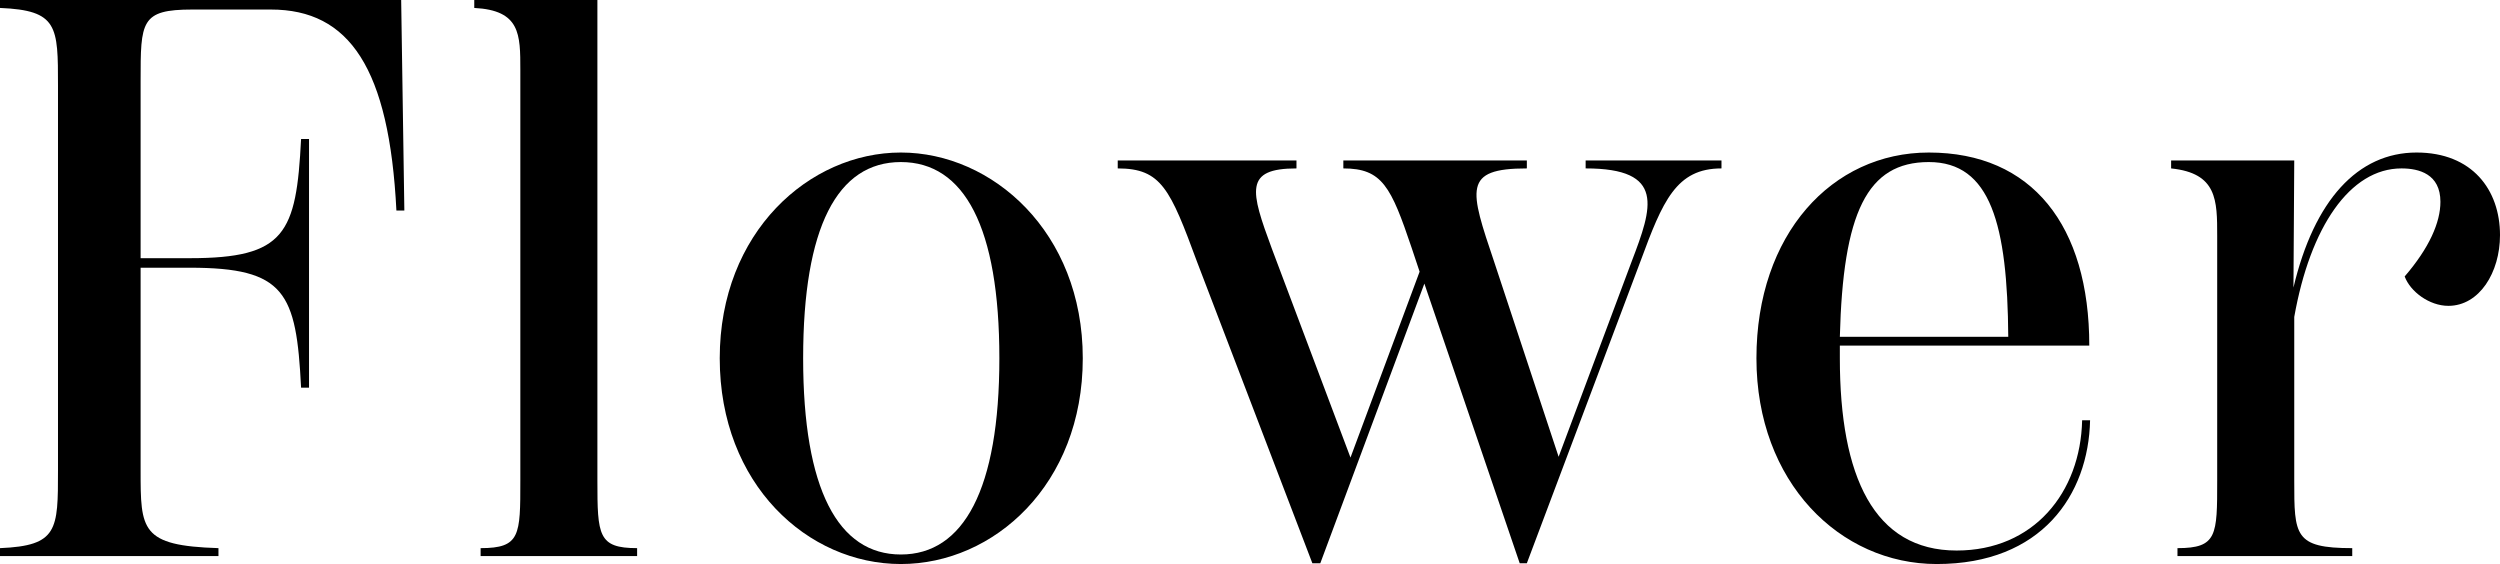
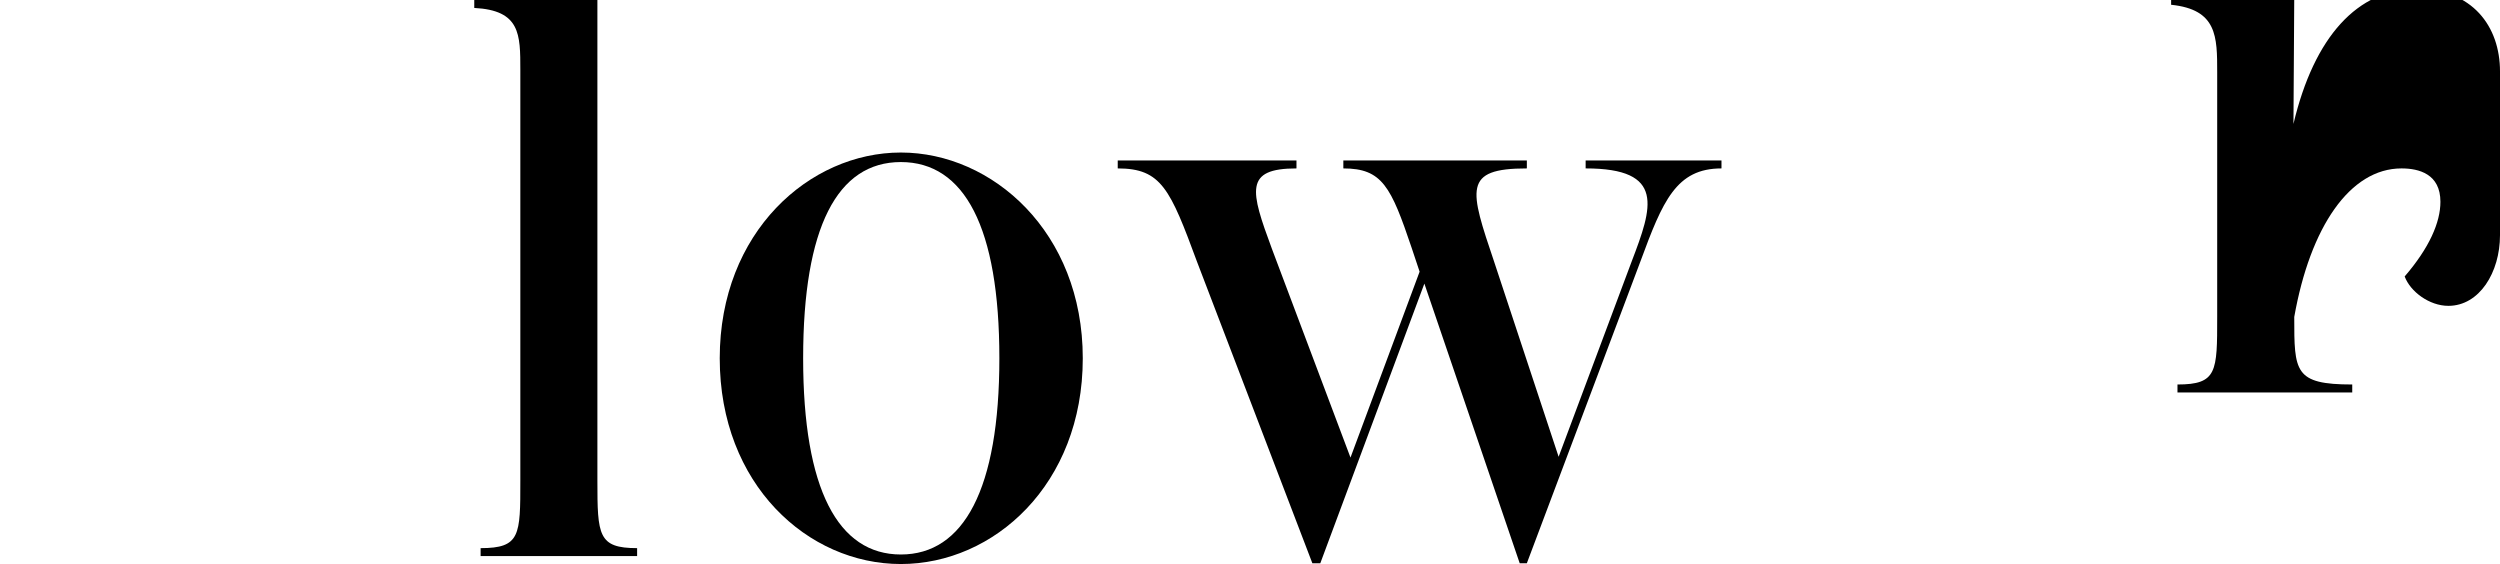
<svg xmlns="http://www.w3.org/2000/svg" id="_レイヤー_2" viewBox="0 0 188.82 42.6">
  <g id="txt">
-     <path d="M30.54,15.9h-.6c-.54-10.74-3.54-15.18-9.48-15.18h-5.94c-3.9,0-3.9.9-3.9,5.4v13.38h3.72c7.2,0,8.04-1.86,8.4-9h.6v18.78h-.6c-.36-7.2-1.2-9.06-8.4-9.06h-3.72v15.3c0,4.5,0,5.7,5.88,5.88v.6H0v-.6c4.38-.18,4.38-1.38,4.38-5.88V6.48C4.38,1.98,4.38.78,0,.6v-.6h30.3l.24,15.9Z" />
    <path d="M36.3,42v-.6c3,0,3-.96,3-5.1V5.28c0-2.7,0-4.5-3.48-4.68v-.6h9.3v36.3c0,4.14.06,5.1,3,5.1v.6h-11.82Z" />
    <path d="M54.36,27.06c0-9.54,6.78-15.54,13.68-15.54s13.74,6,13.74,15.54-6.72,15.54-13.74,15.54-13.68-6-13.68-15.54ZM75.48,27.06c0-9.9-2.64-14.82-7.44-14.82s-7.38,4.92-7.38,14.82,2.64,14.82,7.38,14.82,7.44-4.92,7.44-14.82Z" />
    <path d="M130.02,12.12v.6c-3.42,0-4.44,2.46-6.12,7.02l-8.58,22.8h-.54l-7.2-21.12-7.86,21.12h-.6l-8.7-22.74c-2.04-5.52-2.7-7.08-6-7.08v-.6h13.5v.6c-3.96,0-3.48,1.68-1.86,6.06l5.94,15.78,5.22-14.04-.6-1.8c-1.56-4.62-2.22-6-5.16-6v-.6h13.86v.6c-4.86,0-4.32,1.56-2.46,7.08l4.86,14.7,5.52-14.76c1.56-4.08,2.58-7.02-3.48-7.02v-.6h10.26Z" />
-     <path d="M157.86,31.74c-.12,5.64-3.66,10.86-11.58,10.86-7.32,0-13.62-6.18-13.62-15.54s5.7-15.54,13.02-15.54c7.8,0,12.12,5.52,12.12,14.58h-18.84v.96c0,8.94,2.58,14.52,8.82,14.52,5.82,0,9.36-4.38,9.48-9.84h.6ZM138.96,25.44h12.72c-.06-8.46-1.32-13.2-6-13.2s-6.48,3.84-6.72,13.2Z" />
-     <path d="M188.82,17.76c0,2.82-1.56,5.34-3.9,5.34-1.44,0-2.88-1.08-3.3-2.22,1.86-2.16,2.7-4.08,2.7-5.64,0-2.1-1.62-2.52-2.94-2.52-3.9,0-6.9,4.44-8.1,11.22v12.36c0,4.14,0,5.1,4.38,5.1v.6h-13.2v-.6c3,0,3-.96,3-5.1v-18.48c0-2.7,0-4.74-3.48-5.1v-.6h9.3l-.06,9.6c1.56-6.6,4.86-10.2,9.3-10.2,4.2,0,6.3,2.82,6.3,6.24Z" />
+     <path d="M188.82,17.76c0,2.82-1.56,5.34-3.9,5.34-1.44,0-2.88-1.08-3.3-2.22,1.86-2.16,2.7-4.08,2.7-5.64,0-2.1-1.62-2.52-2.94-2.52-3.9,0-6.9,4.44-8.1,11.22c0,4.14,0,5.1,4.38,5.1v.6h-13.2v-.6c3,0,3-.96,3-5.1v-18.48c0-2.7,0-4.74-3.48-5.1v-.6h9.3l-.06,9.6c1.56-6.6,4.86-10.2,9.3-10.2,4.2,0,6.3,2.82,6.3,6.24Z" />
  </g>
</svg>